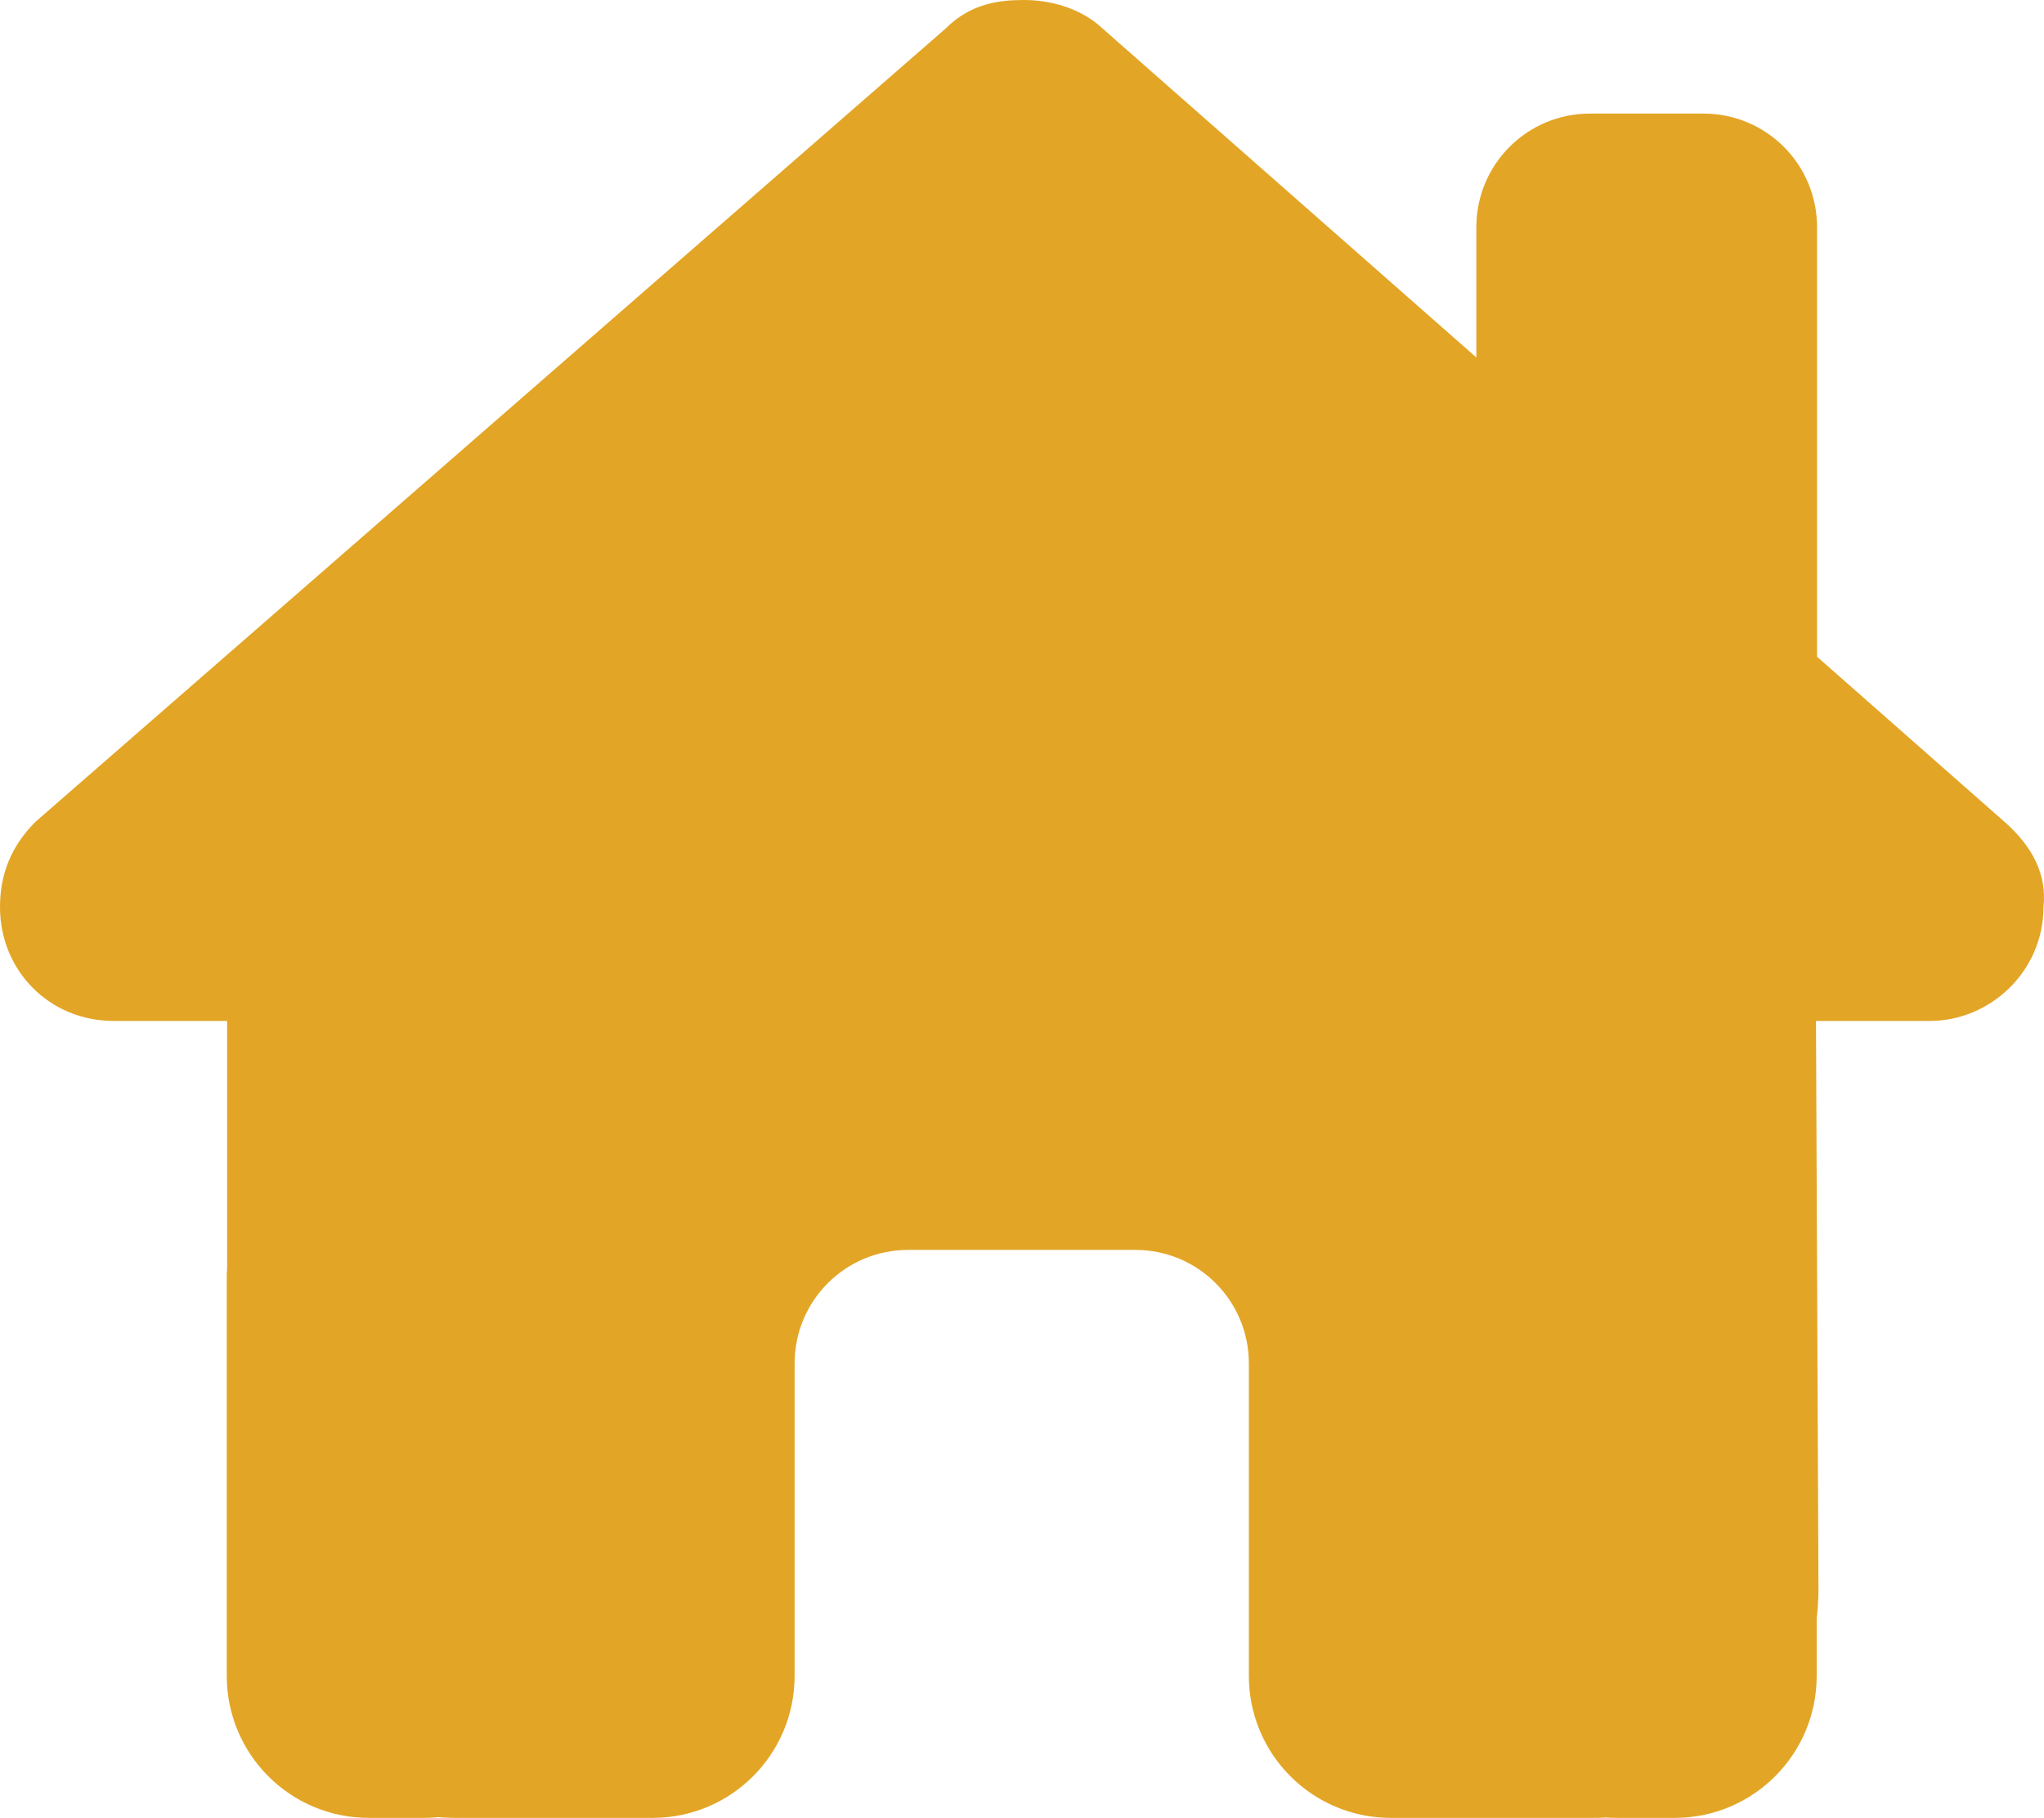
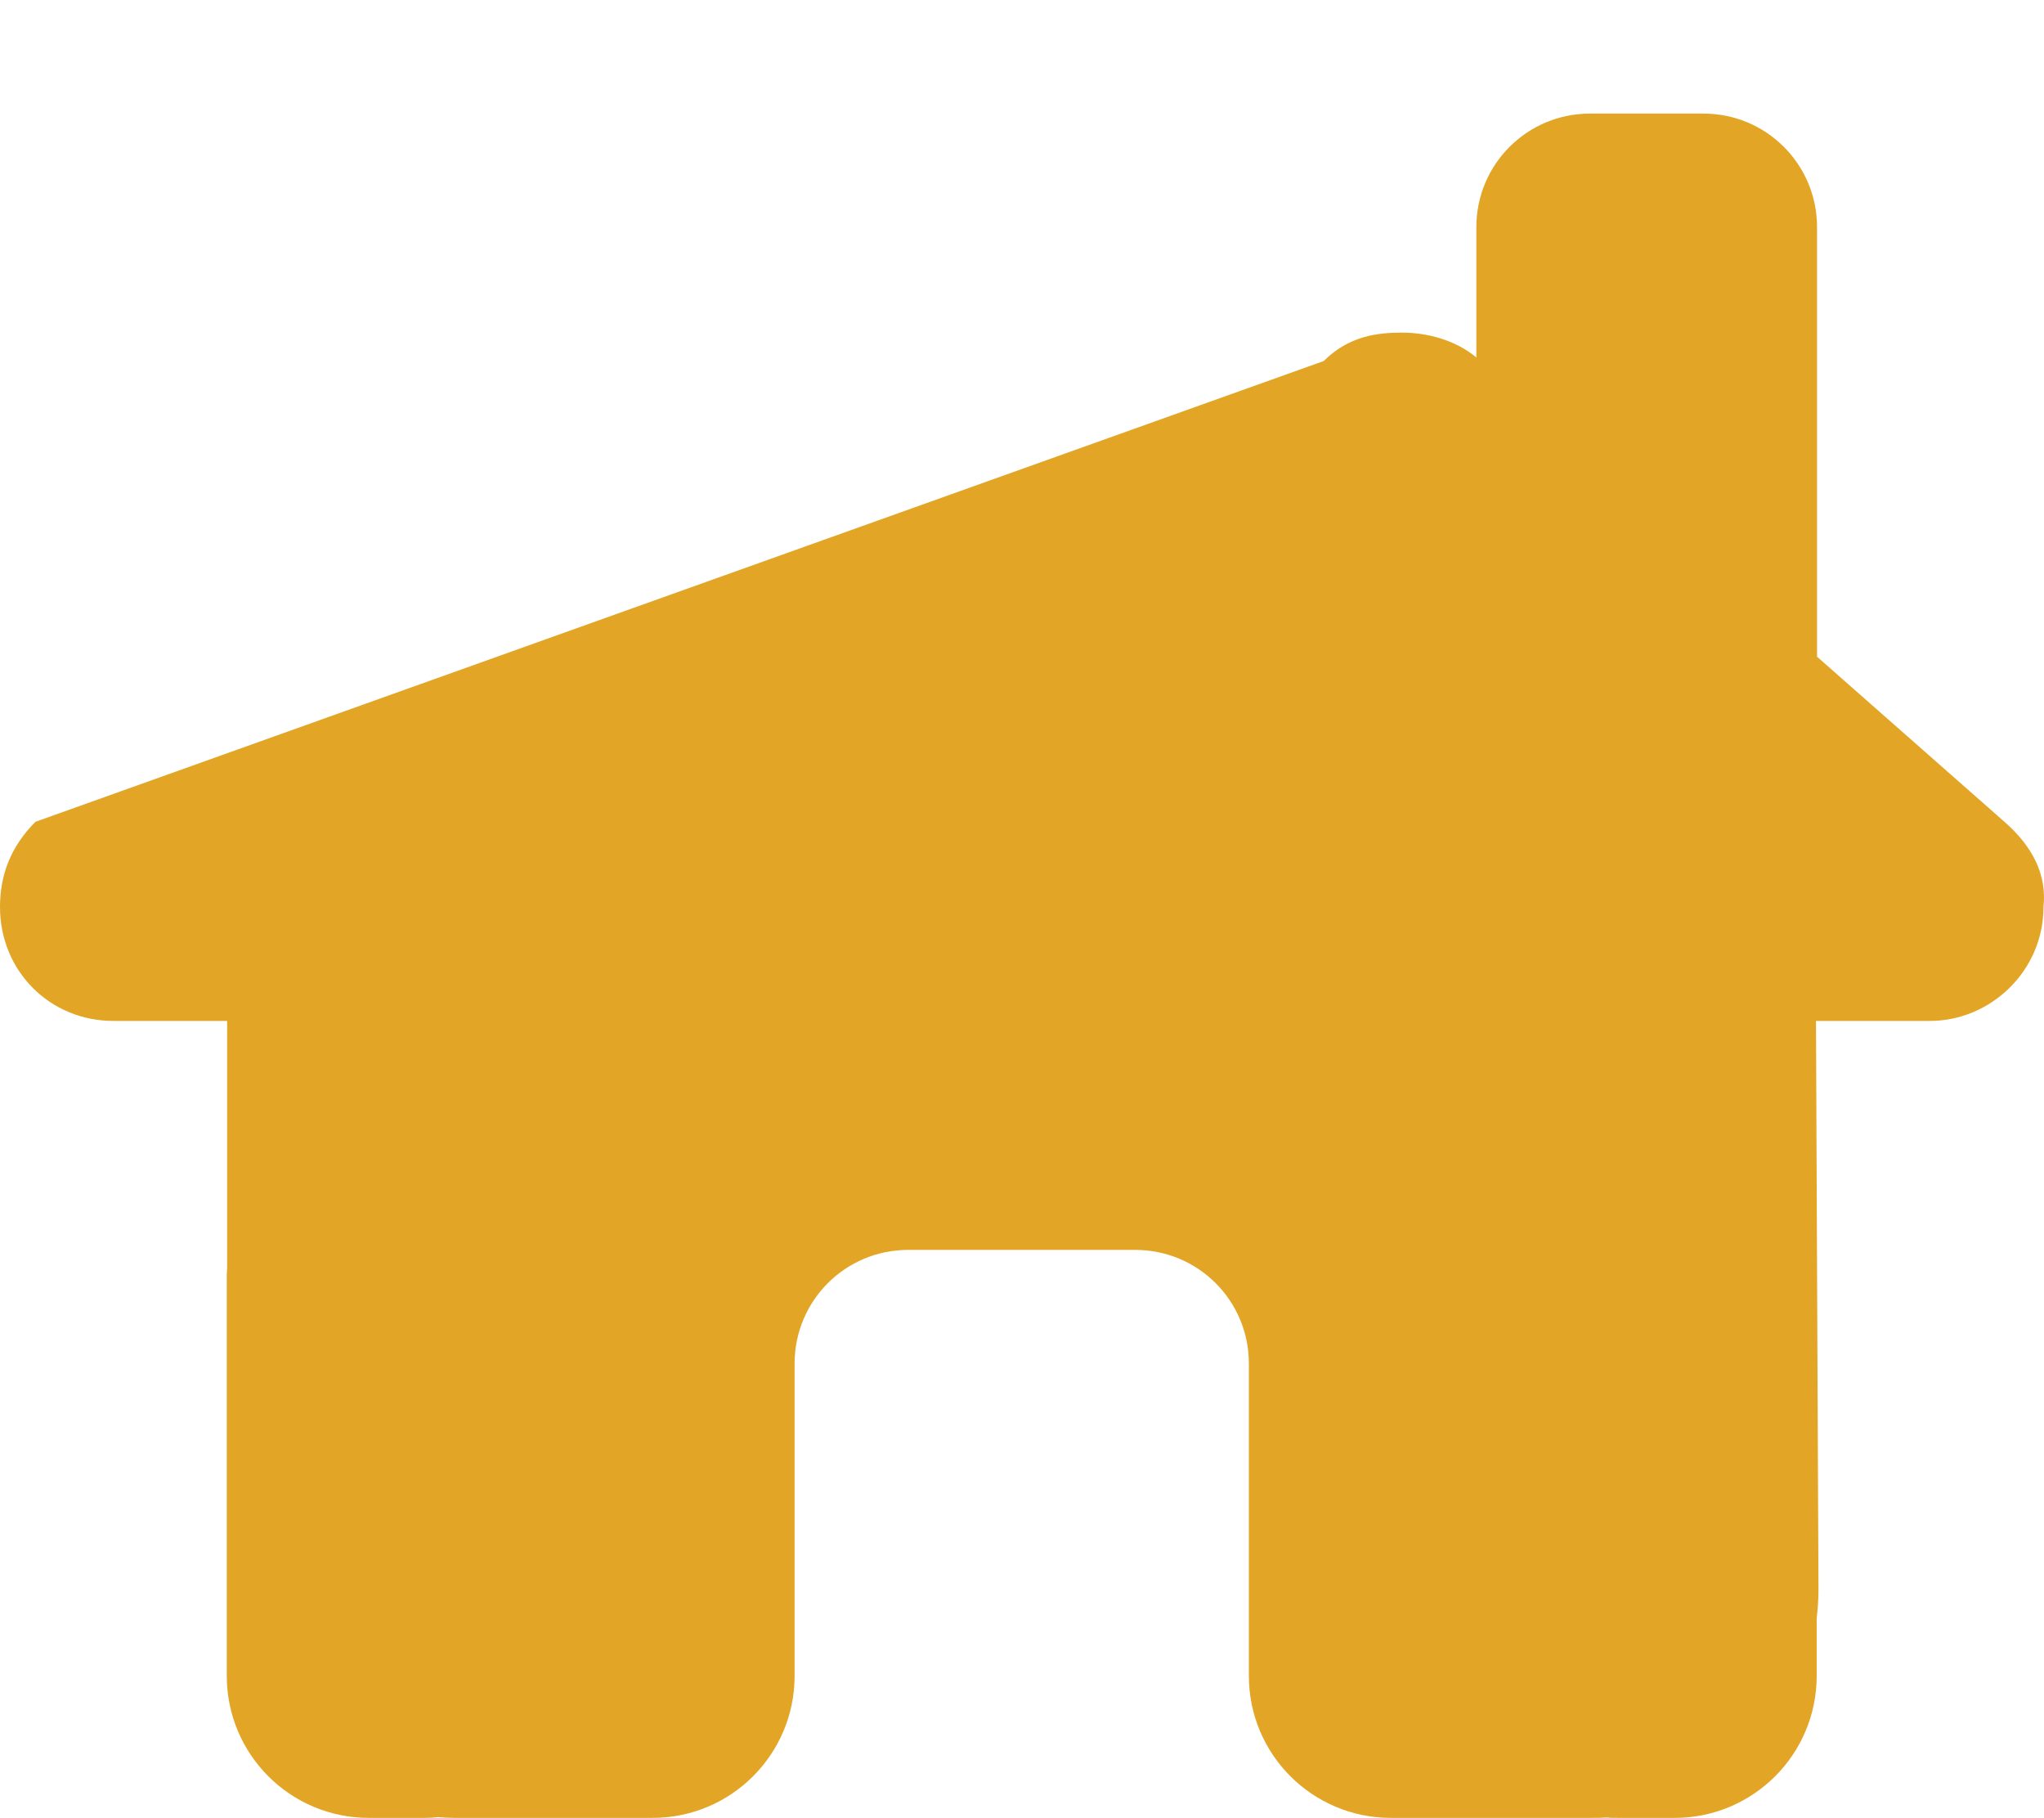
<svg xmlns="http://www.w3.org/2000/svg" id="Camada_2" data-name="Camada 2" viewBox="0 0 575.95 512.1">
  <defs>
    <style>
      .cls-1 {
        fill: #e3a525;
      }
    </style>
  </defs>
  <g id="Camada_1-2" data-name="Camada 1">
-     <path class="cls-1" d="M543.8,287.6c17,0,32-14,32-32.1,1-9-3-17-11-24l-52.8-46.5v-121c0-17.7-14.3-32-32-32h-32c-17.7,0-32,14.3-32,32v36.7L309.5,7c-6-5-14-7-21-7s-15,1-22,8L10,231.5c-7,7-10,15-10,24,0,18,14,32.1,32,32.1h32v69.7c-.1.9-.1,1.8-.1,2.8v112c0,22.1,17.9,40,40,40h16c1.2,0,2.4-.1,3.6-.2,1.5.1,3,.2,4.5.2h55.9c22.1,0,40-17.9,40-40v-88c0-17.7,14.3-32,32-32h64c17.7,0,32,14.3,32,32v88c0,22.1,17.9,40,40,40h56.5c1.4,0,2.8,0,4.2-.1,1.1.1,2.2.1,3.3.1h16c22.1,0,40-17.9,40-40v-16.2c.3-2.6.5-5.3.5-8.1l-.7-160.2h32.1Z" />
+     <path class="cls-1" d="M543.8,287.6c17,0,32-14,32-32.1,1-9-3-17-11-24l-52.8-46.5v-121c0-17.7-14.3-32-32-32h-32c-17.7,0-32,14.3-32,32v36.7c-6-5-14-7-21-7s-15,1-22,8L10,231.5c-7,7-10,15-10,24,0,18,14,32.1,32,32.1h32v69.7c-.1.9-.1,1.8-.1,2.8v112c0,22.1,17.9,40,40,40h16c1.2,0,2.4-.1,3.6-.2,1.5.1,3,.2,4.5.2h55.9c22.1,0,40-17.9,40-40v-88c0-17.7,14.3-32,32-32h64c17.7,0,32,14.3,32,32v88c0,22.1,17.9,40,40,40h56.5c1.4,0,2.8,0,4.2-.1,1.1.1,2.2.1,3.3.1h16c22.1,0,40-17.9,40-40v-16.2c.3-2.6.5-5.3.5-8.1l-.7-160.2h32.1Z" />
  </g>
</svg>